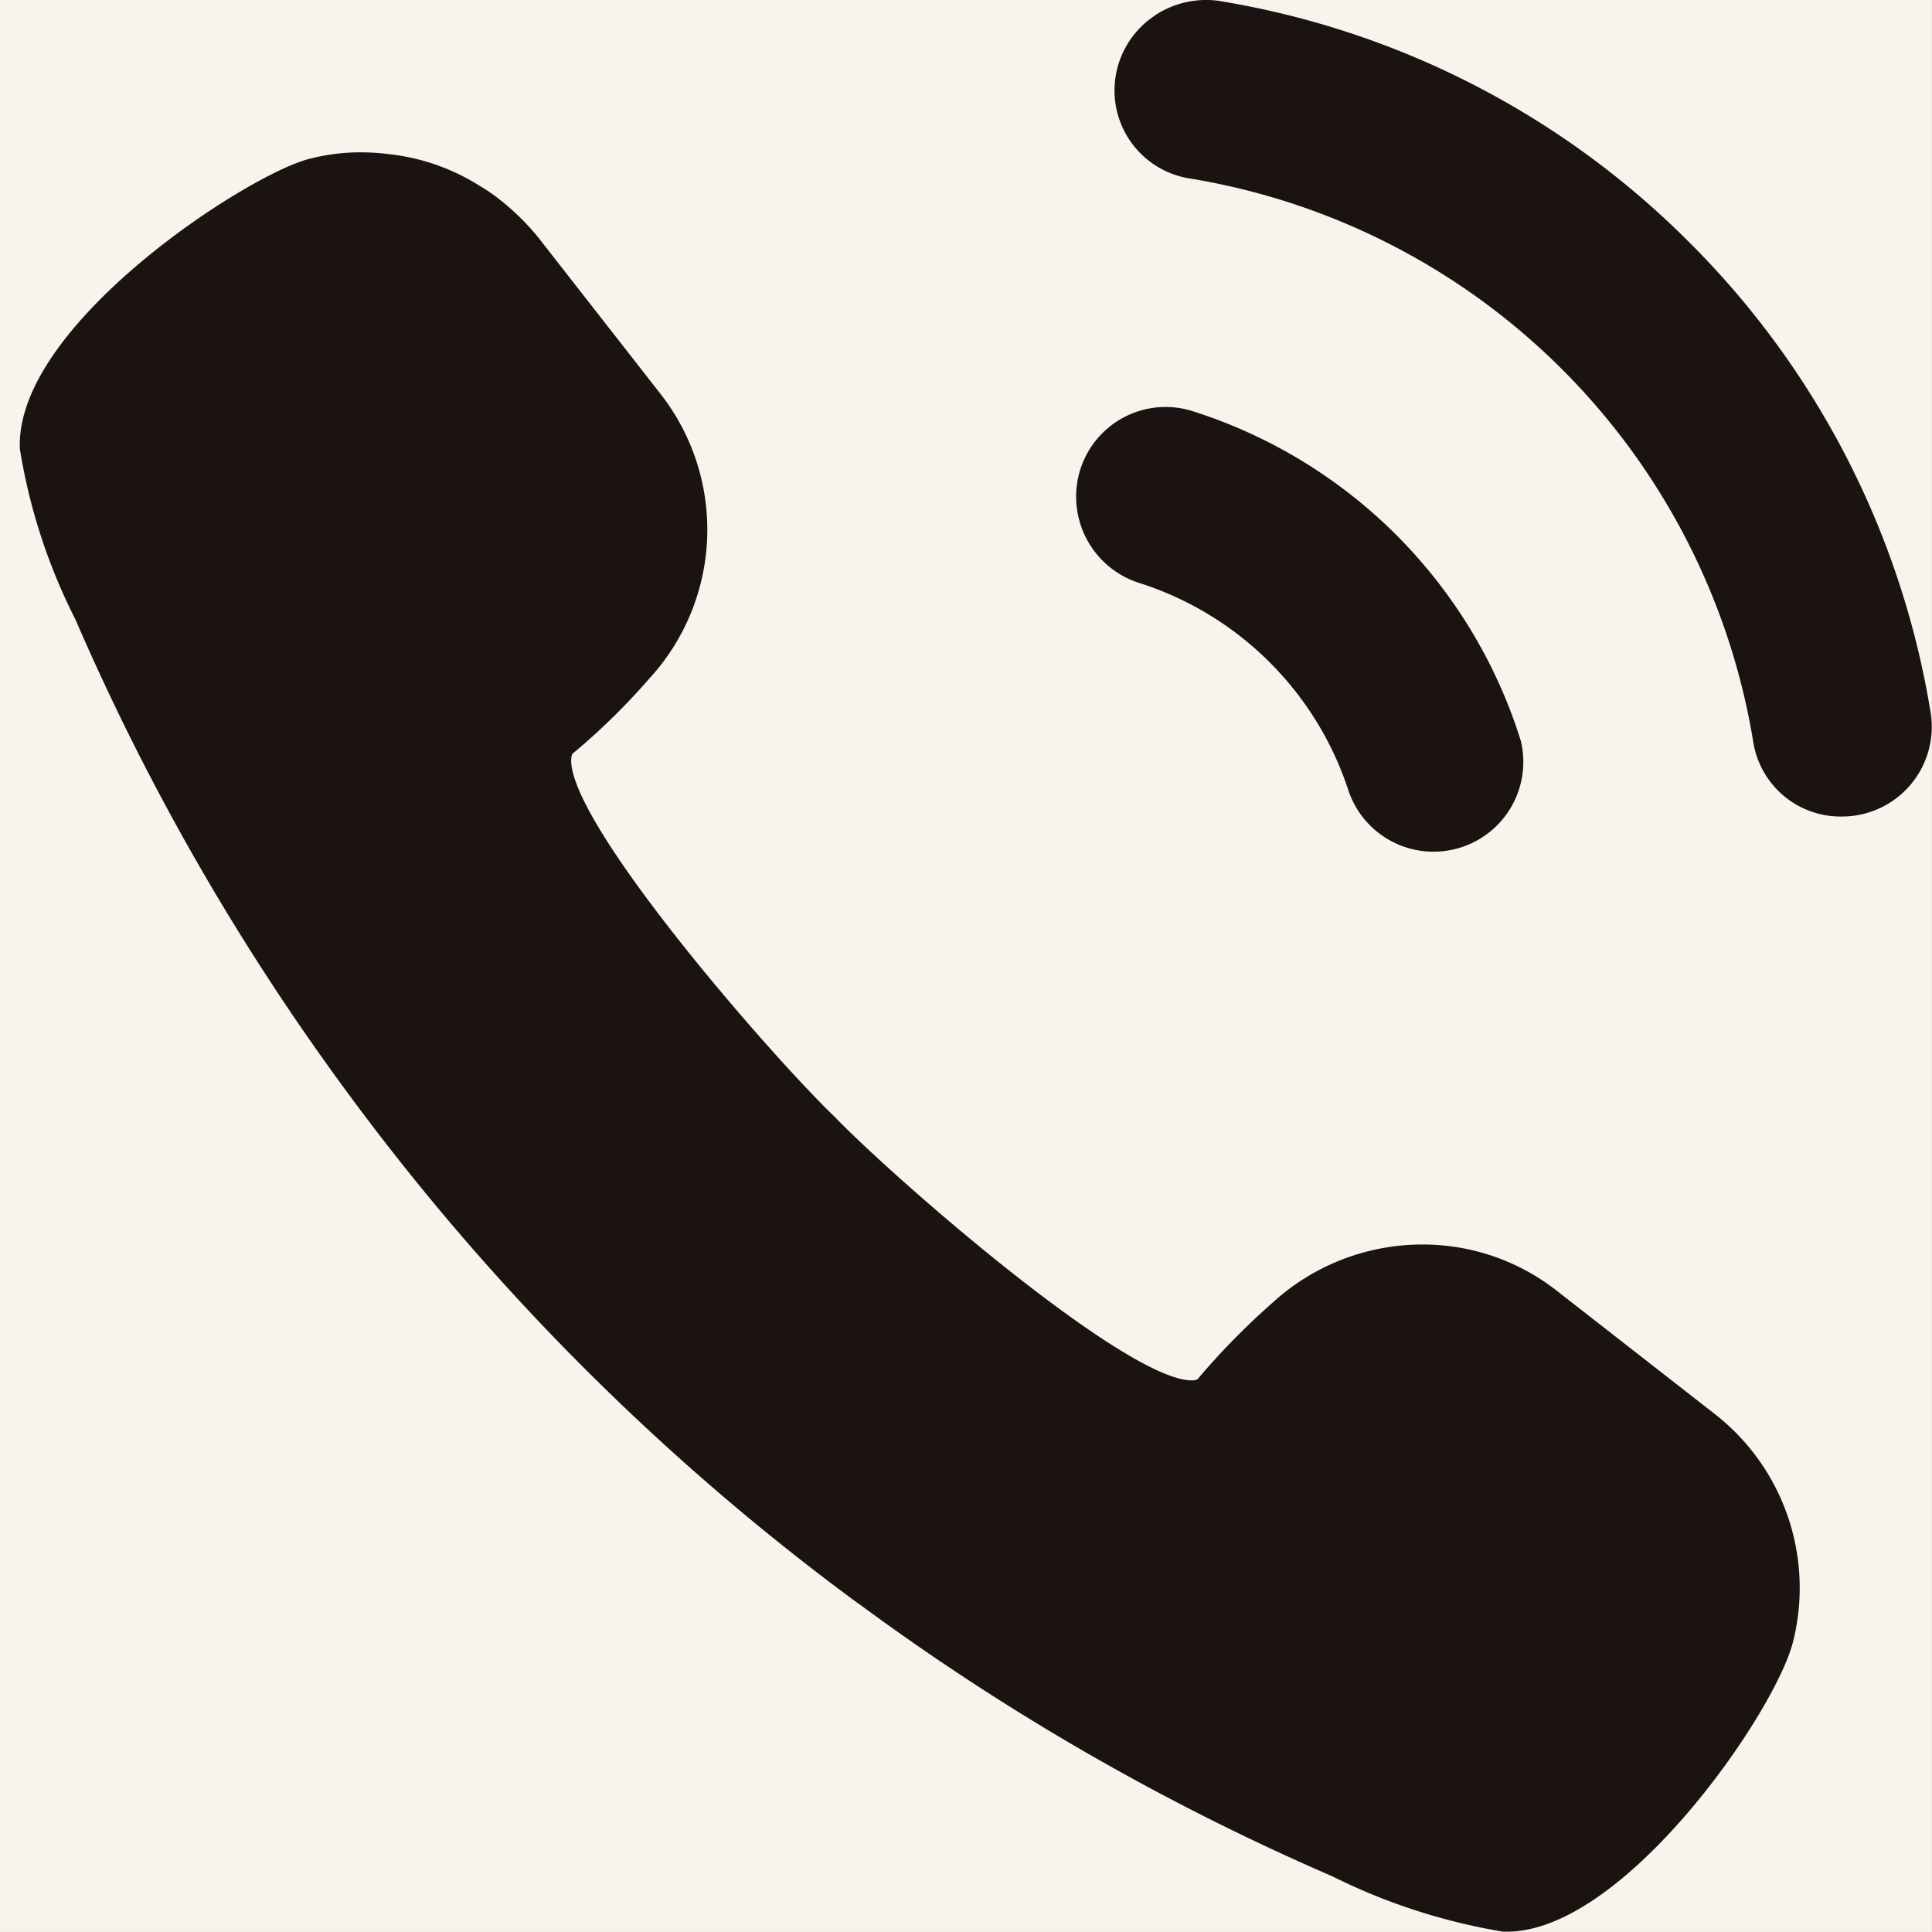
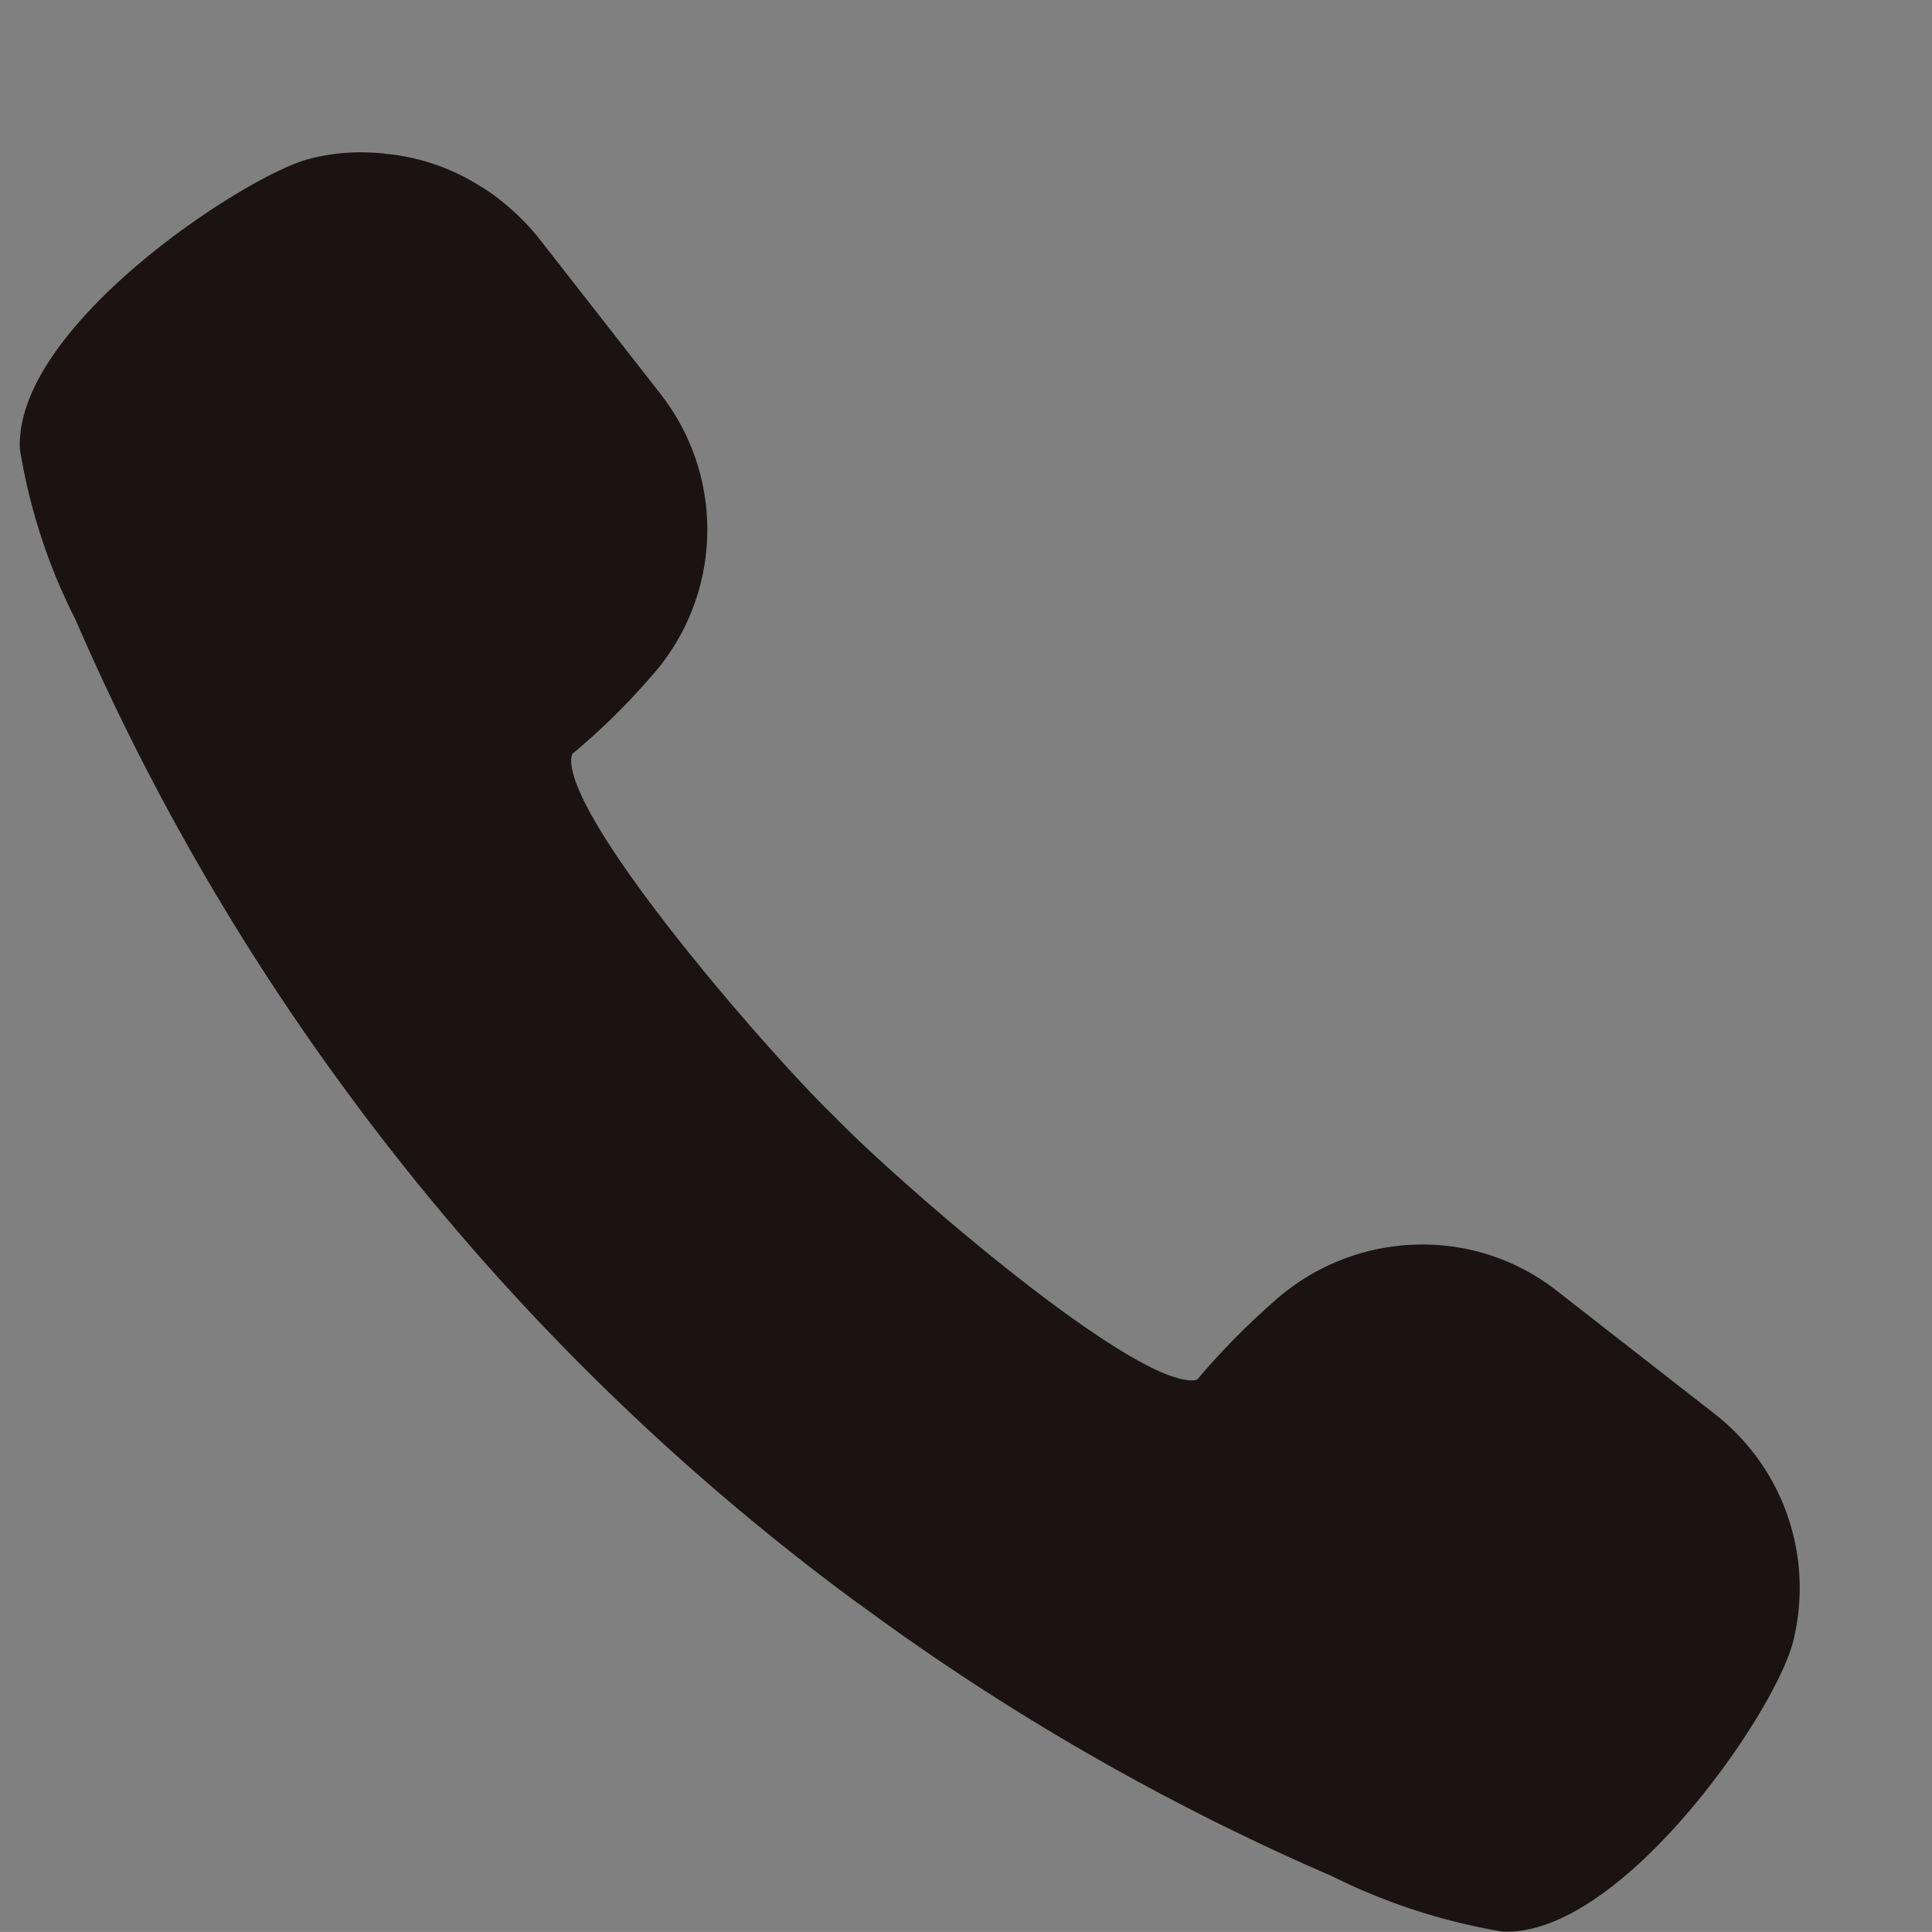
<svg xmlns="http://www.w3.org/2000/svg" width="34.001" height="34" viewBox="0 0 34.001 34">
  <rect x="0" y="0" width="34.001" height="34" fill="#808080" stroke="none" />
  <defs>
    <style>.a{fill:none;}.b{fill:#f7f4ec;}.c{clip-path:url(#a);}.d{fill:#1a1311;}</style>
    <clipPath id="a">
      <rect class="a" width="33.651" height="34" />
    </clipPath>
  </defs>
  <g transform="translate(-725 -5366)">
-     <rect class="b" width="34" height="34" transform="translate(725 5366)" />
    <g transform="translate(725.35 5366)">
      <g class="c">
        <path class="d" d="M14.758,26.66a42.342,42.342,0,0,0,8.337,4.8,10.634,10.634,0,0,0,3.005.975h.072c2.061,0,4.717-3.849,5.033-5.1a3.881,3.881,0,0,0-1.382-4.014l-2.761-2.154a3.82,3.82,0,0,0-2.381-.825,3.906,3.906,0,0,0-2.632,1.021,12.762,12.762,0,0,0-1.325,1.351.217.217,0,0,1-.1.019c-1.157,0-5.2-3.517-6.288-4.641-1.143-1.1-4.7-5.19-4.633-6.3.007-.079.029-.1.038-.1a11.732,11.732,0,0,0,1.332-1.305,3.876,3.876,0,0,0,.2-5.016L9.118,2.613a4.265,4.265,0,0,0-.643-.636A2.858,2.858,0,0,0,8.1,1.716a3.75,3.75,0,0,0-1.611-.564,3.934,3.934,0,0,0-.473-.031,3.589,3.589,0,0,0-.923.115C4,1.511-.1,4.172,0,6.343a10.186,10.186,0,0,0,.978,3A42.352,42.352,0,0,0,5.788,17.7a42.18,42.18,0,0,0,8.97,8.963" transform="translate(0 1.56)" />
-         <path class="d" d="M18.17,4.264A15.114,15.114,0,0,0,9.888.015a1.57,1.57,0,0,0-.562.022h-.01a1.686,1.686,0,0,0-.282.091L9.018.135a1.5,1.5,0,0,0-.251.136l-.012.01a1.581,1.581,0,0,0-.7,1.3v0a1.568,1.568,0,0,0,1.3,1.556A12.016,12.016,0,0,1,19.3,13.079a1.556,1.556,0,0,0,1.554,1.291,1.58,1.58,0,0,0,1.564-1.829A15.1,15.1,0,0,0,18.17,4.264" transform="translate(11.209 0)" />
-         <path class="d" d="M8.9,6.1a5.689,5.689,0,0,1,3.672,3.663A1.58,1.58,0,0,0,15.6,8.872a8.855,8.855,0,0,0-5.807-5.81A1.575,1.575,0,0,0,7.775,4.585v.01A1.593,1.593,0,0,0,8.9,6.1" transform="translate(10.814 4.164)" />
      </g>
    </g>
  </g>
</svg>